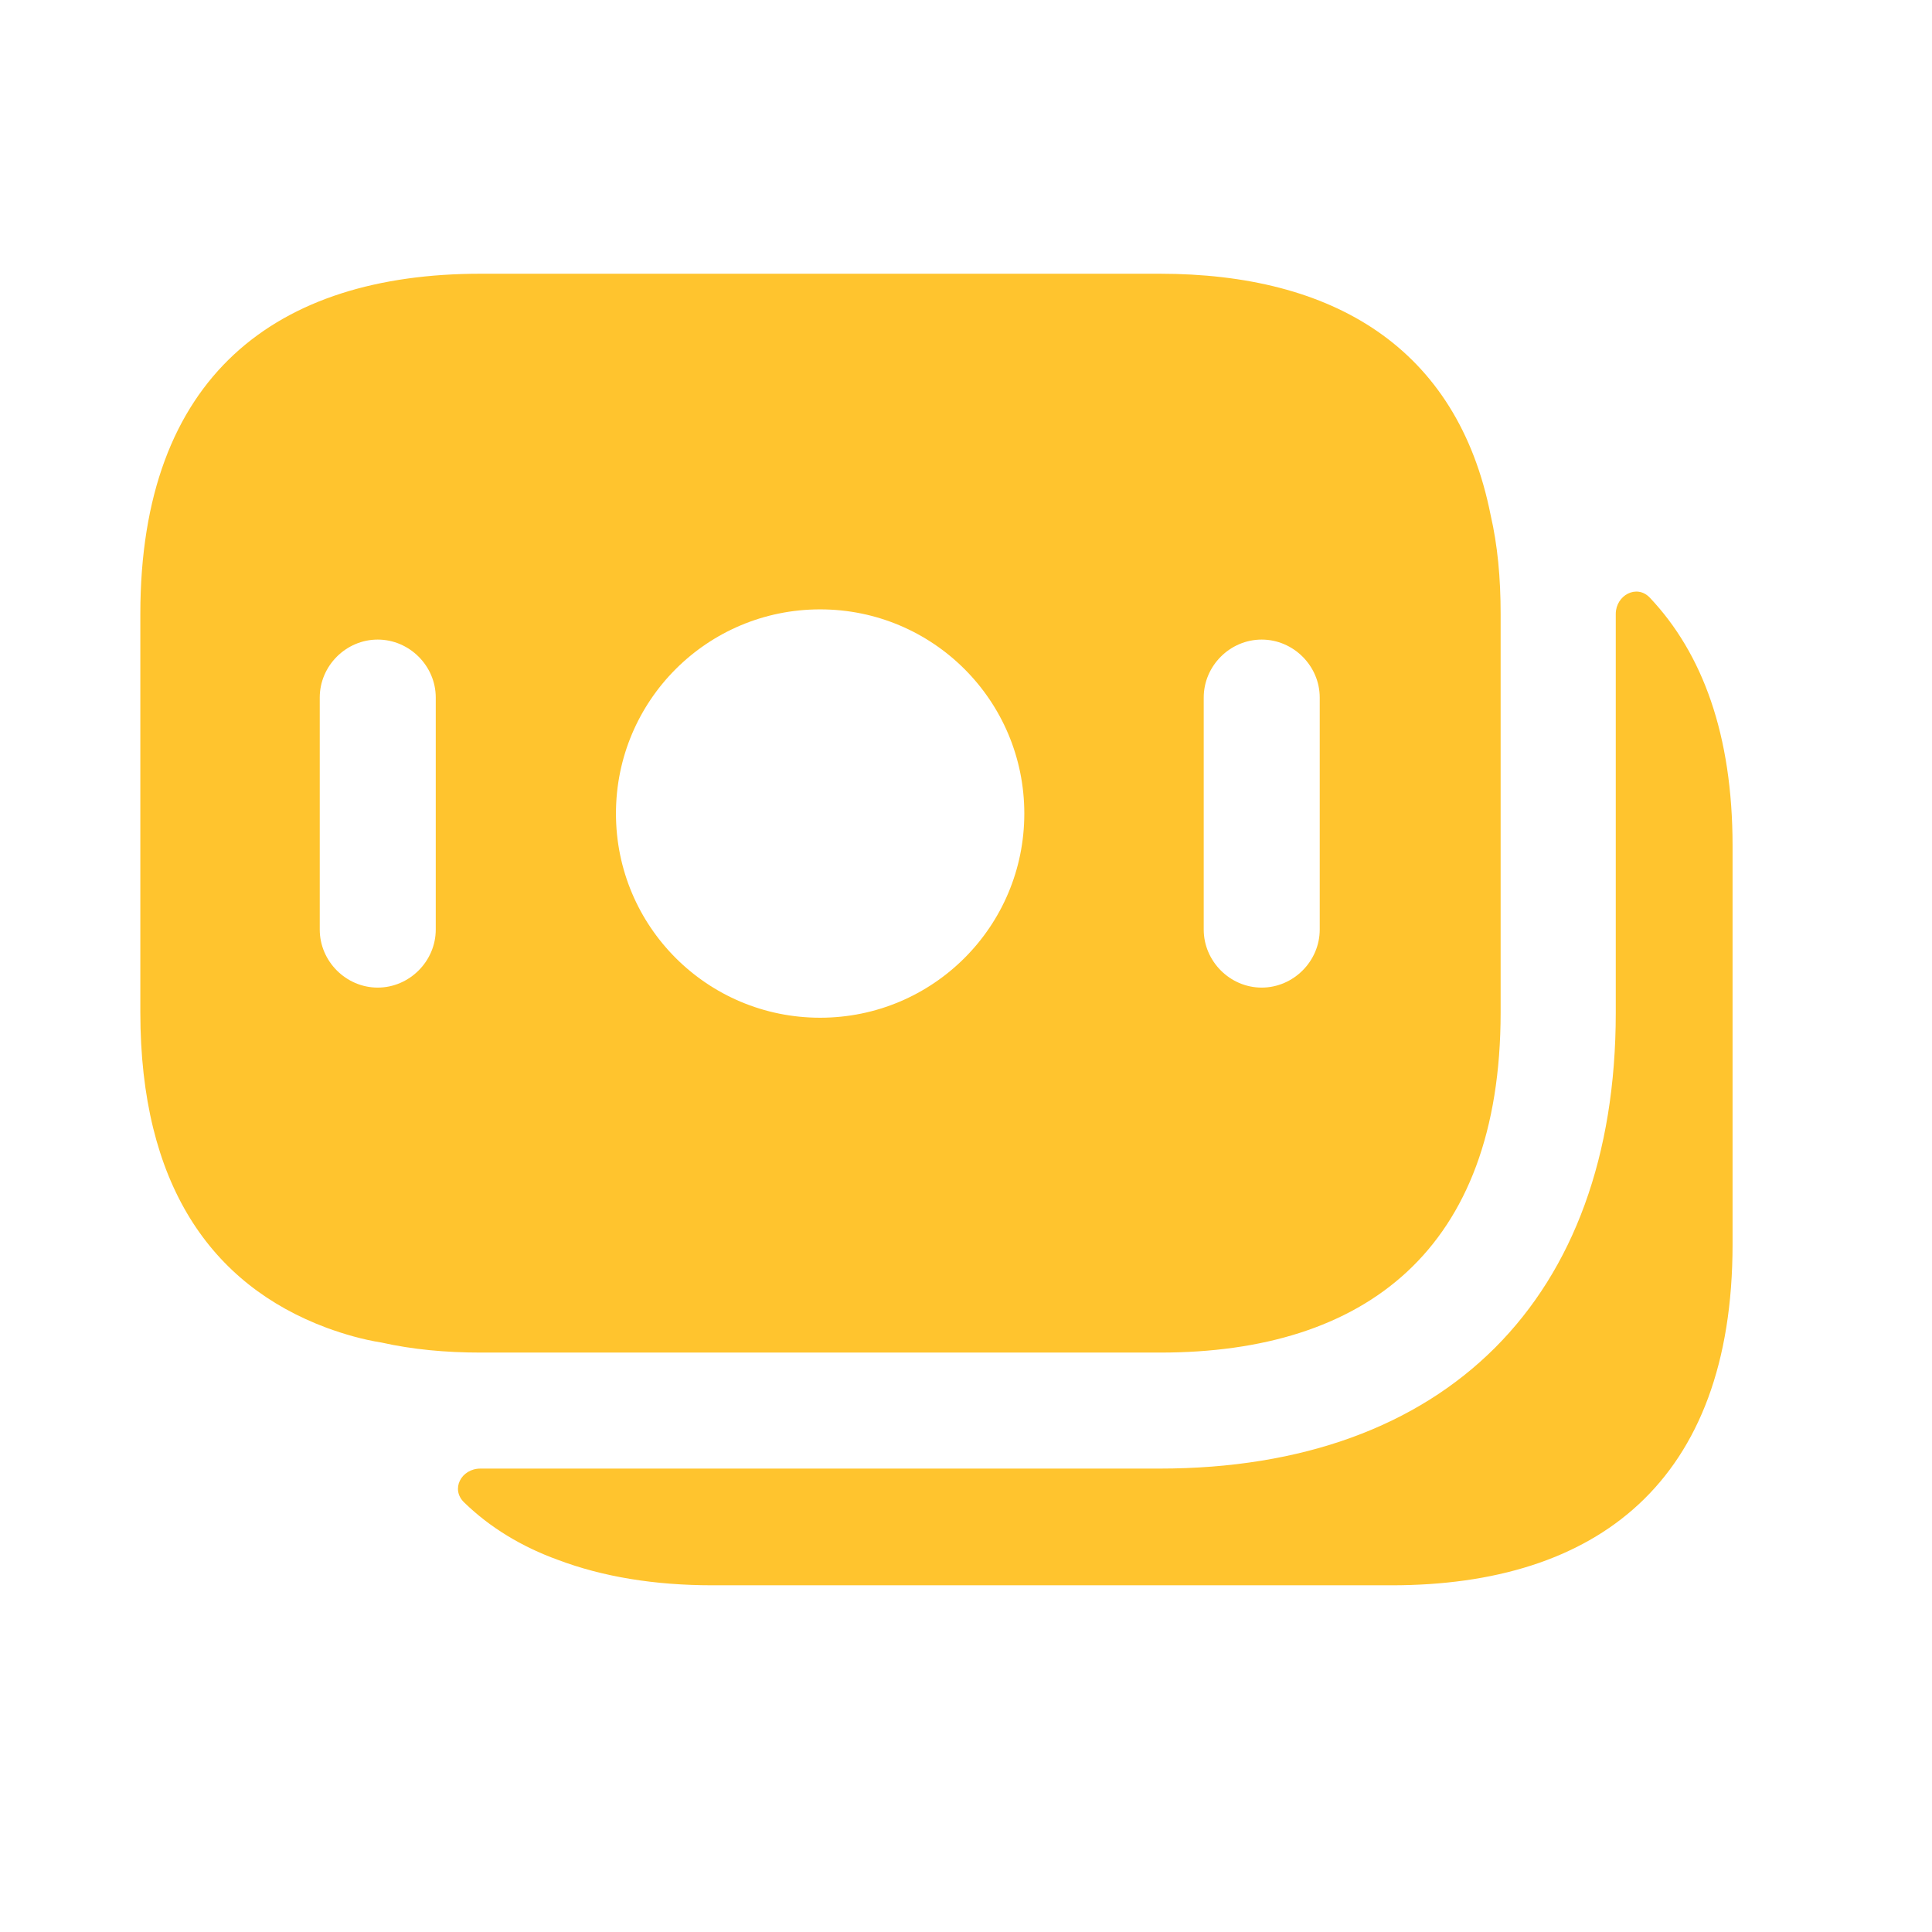
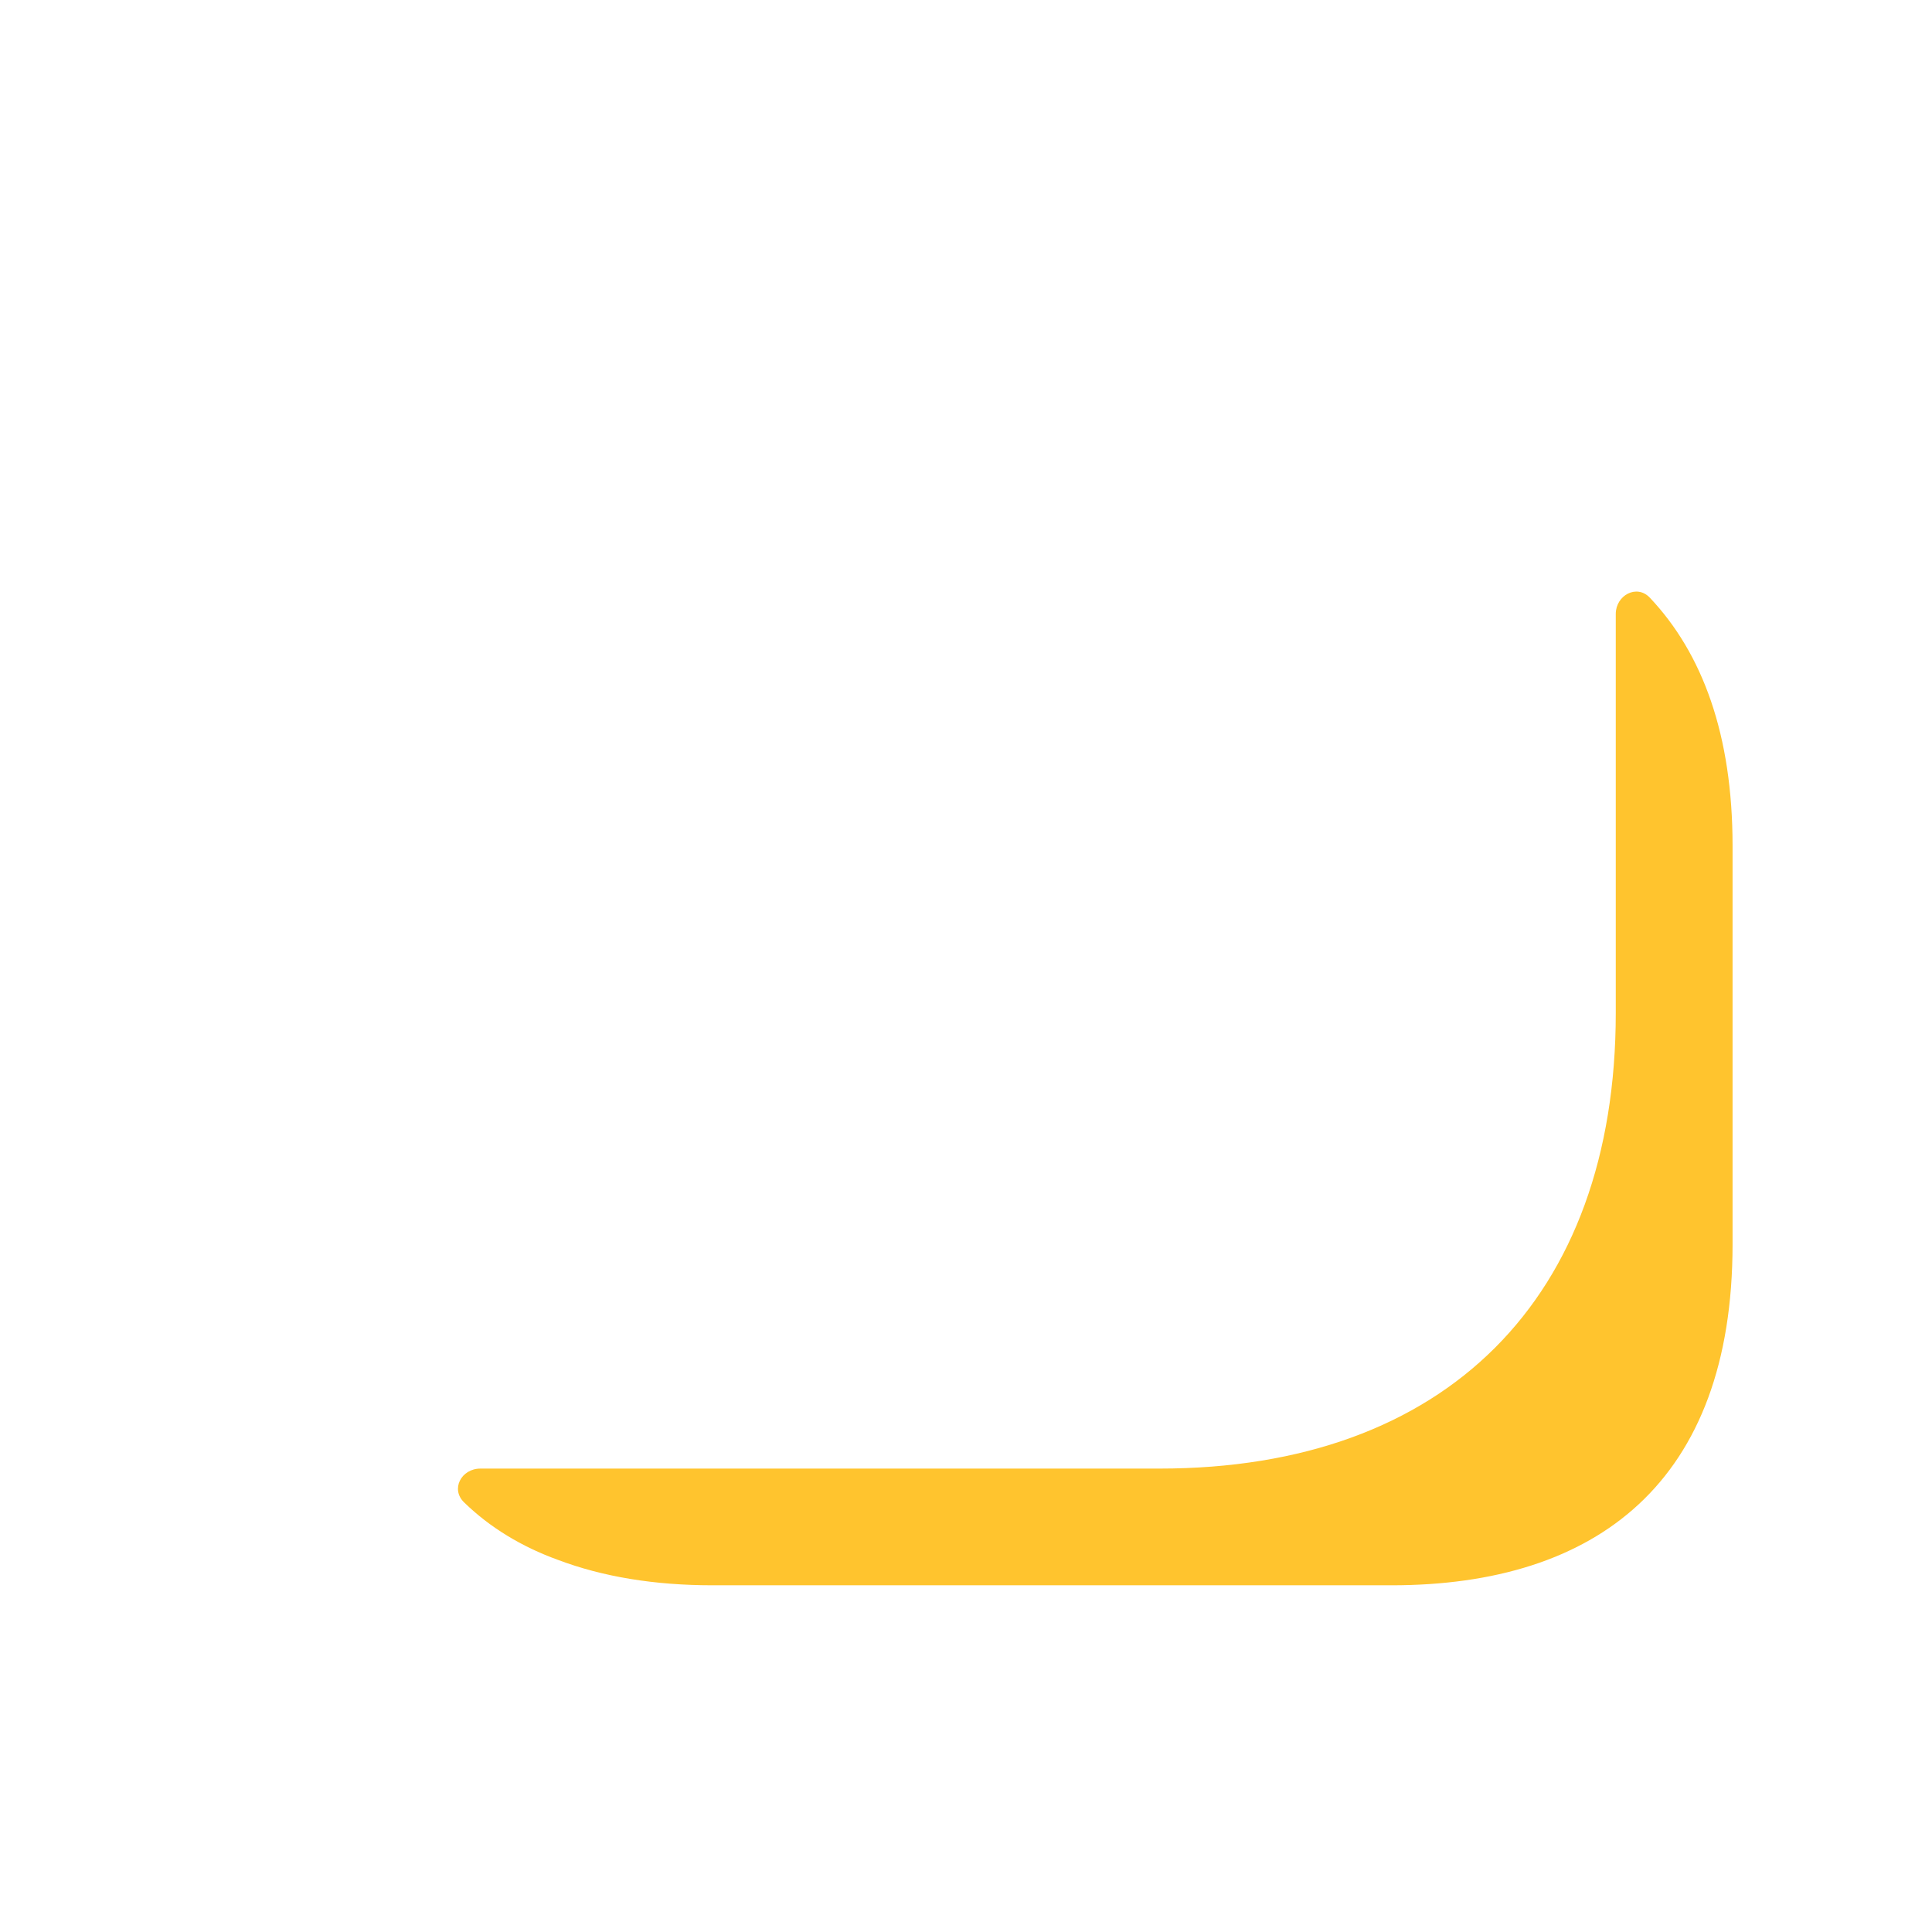
<svg xmlns="http://www.w3.org/2000/svg" width="22" height="22" viewBox="0 0 22 22" fill="none">
  <g id="vuesax/bold/moneys">
    <g id="moneys">
-       <path id="Vector" d="M16.974 5.865C16.595 3.954 15.177 3.117 13.205 3.117H5.473C3.148 3.117 1.598 4.28 1.598 6.992V11.527C1.598 13.482 2.399 14.627 3.72 15.12C3.914 15.191 4.125 15.253 4.345 15.288C4.698 15.367 5.076 15.402 5.473 15.402H13.213C15.538 15.402 17.088 14.24 17.088 11.527V6.992C17.088 6.578 17.053 6.208 16.974 5.865ZM4.962 10.585C4.962 10.946 4.662 11.246 4.301 11.246C3.94 11.246 3.641 10.946 3.641 10.585V7.943C3.641 7.582 3.94 7.283 4.301 7.283C4.662 7.283 4.962 7.582 4.962 7.943V10.585ZM9.339 11.589C8.053 11.589 7.014 10.55 7.014 9.264C7.014 7.978 8.053 6.939 9.339 6.939C10.624 6.939 11.664 7.978 11.664 9.264C11.664 10.55 10.624 11.589 9.339 11.589ZM15.028 10.585C15.028 10.946 14.728 11.246 14.367 11.246C14.006 11.246 13.707 10.946 13.707 10.585V7.943C13.707 7.582 14.006 7.283 14.367 7.283C14.728 7.283 15.028 7.582 15.028 7.943V10.585Z" fill="#FFC42E" />
      <path id="Vector_2" d="M19.729 9.633V14.169C19.729 16.881 18.179 18.052 15.846 18.052H8.113C7.453 18.052 6.863 17.955 6.352 17.762C5.938 17.612 5.577 17.392 5.287 17.11C5.128 16.96 5.251 16.723 5.471 16.723H13.204C16.462 16.723 18.399 14.785 18.399 11.535V6.991C18.399 6.78 18.637 6.648 18.787 6.806C19.386 7.44 19.729 8.365 19.729 9.633Z" fill="#FFC42E" />
    </g>
  </g>
</svg>